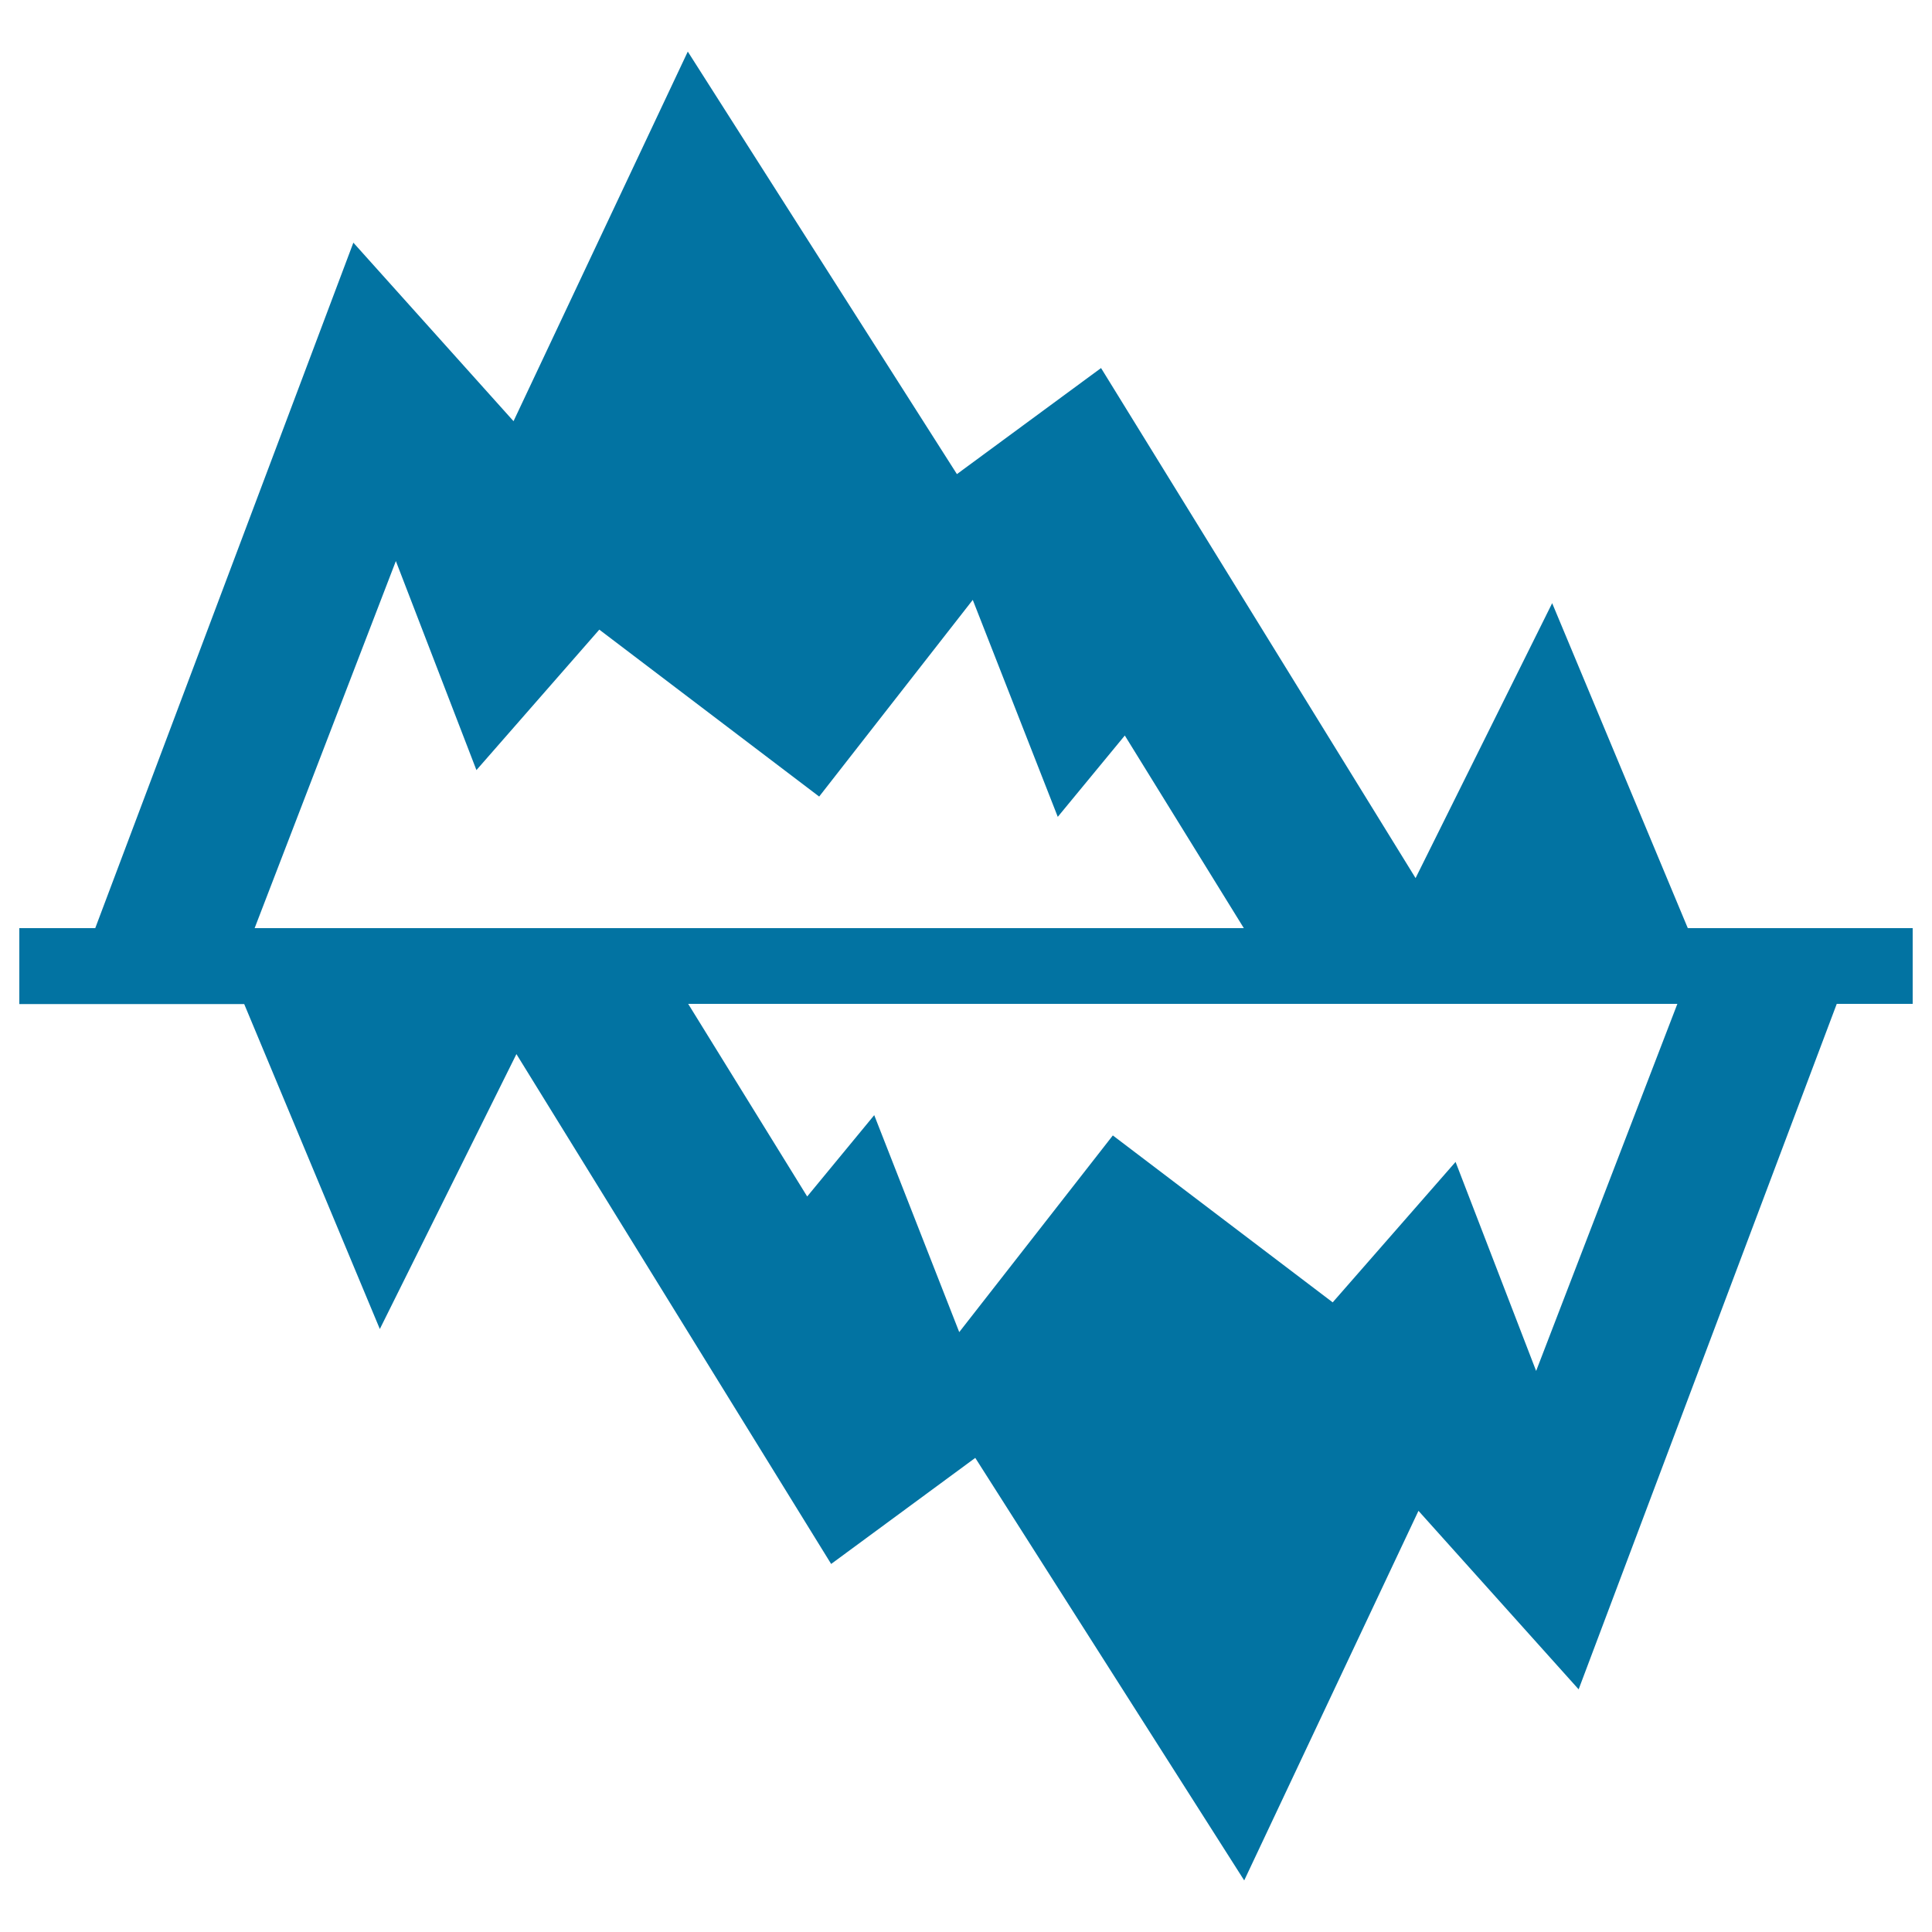
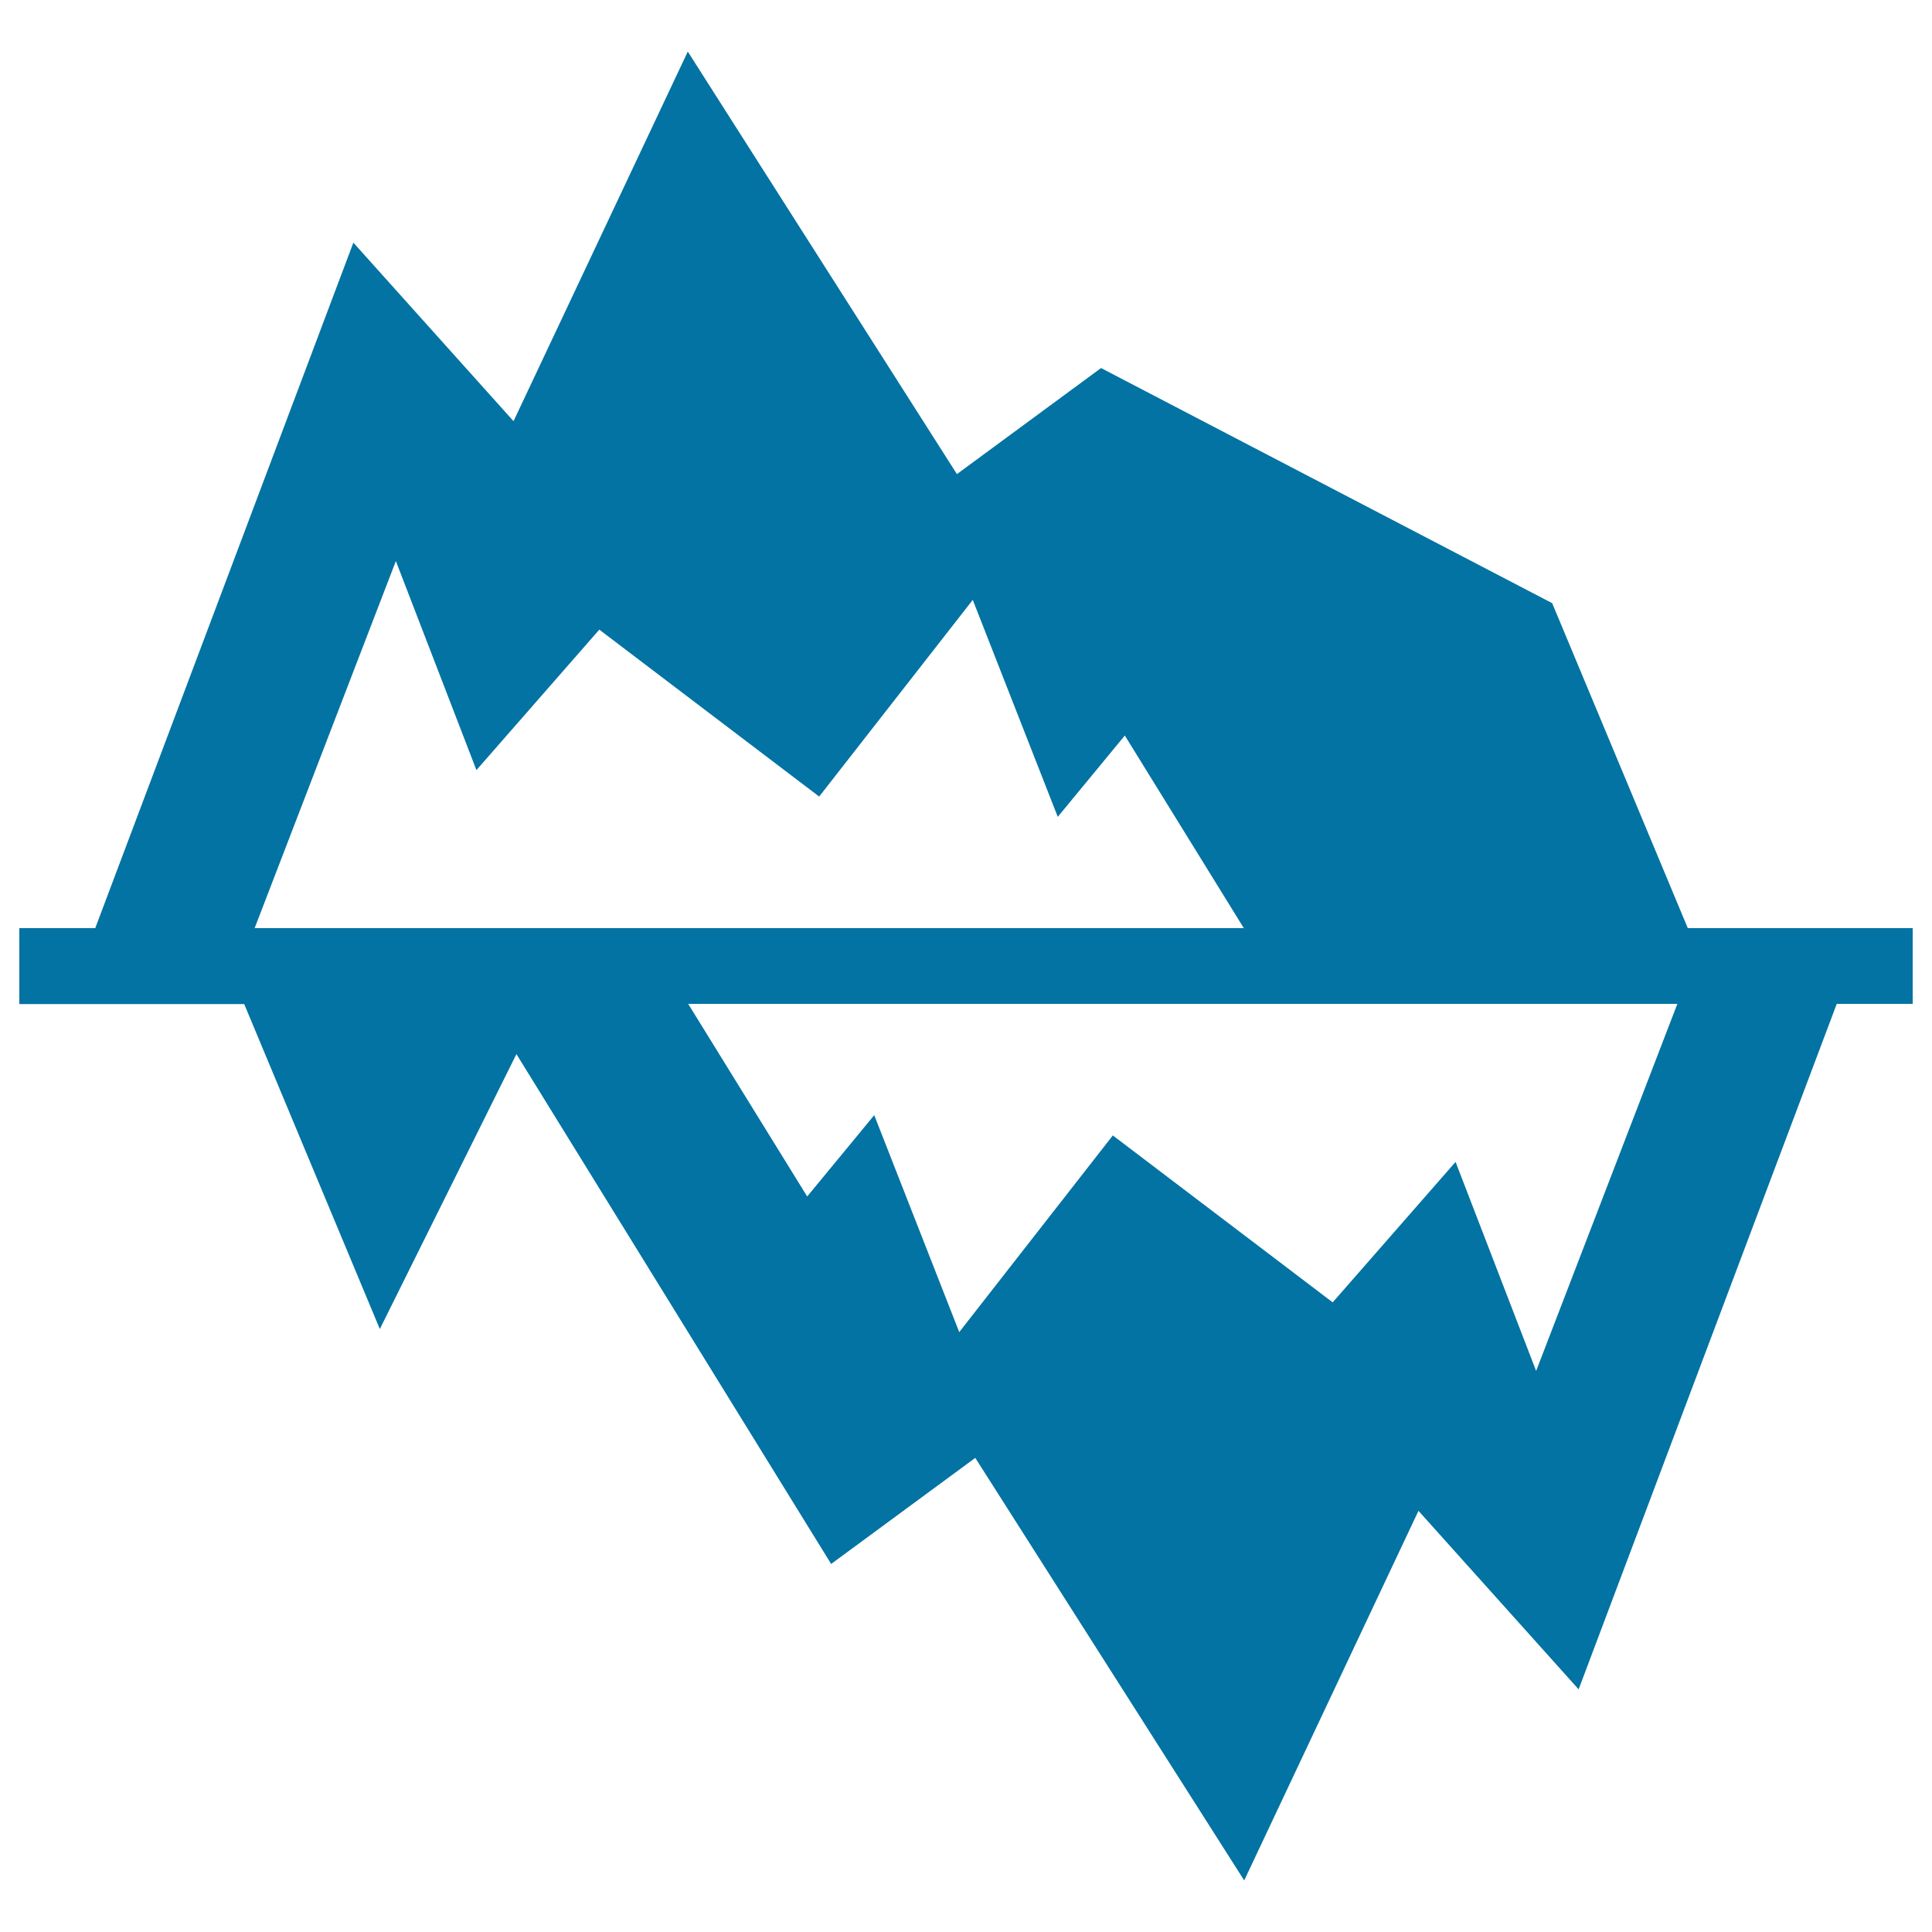
<svg xmlns="http://www.w3.org/2000/svg" viewBox="0 0 1000 1000" style="fill:#0273a2">
  <title>Dual Chart SVG icon</title>
  <g>
-     <path d="M990,480.4H873.6l-70.2-168.2l-70.7,142.3L569.9,190.5l-74.6,54.9L356,26.7L265.8,218l-82.9-92.4L49.3,480.4H10v39.3h116.4l70.2,168.2l70.7-142.3l162.9,263.9l74.6-54.9L644,973.3L734.2,782l82.9,92.4l133.6-354.8H990L990,480.4L990,480.4z M204.9,290.4l41.7,108.2l63.6-72.7L424,412.3l79.5-101.8l44,112.3l34.7-42.1l61.6,99.7H131.8L204.9,290.4z M795.1,709.6l-41.7-108.2l-63.6,72.7L576,587.7l-79.5,101.8l-44-112.3l-34.7,42.1l-61.6-99.7h512L795.1,709.6z" />
+     <path d="M990,480.4H873.6l-70.2-168.2L569.9,190.5l-74.6,54.9L356,26.7L265.8,218l-82.9-92.4L49.3,480.4H10v39.3h116.4l70.2,168.2l70.7-142.3l162.9,263.9l74.6-54.9L644,973.3L734.2,782l82.9,92.4l133.6-354.8H990L990,480.4L990,480.4z M204.9,290.4l41.7,108.2l63.6-72.7L424,412.3l79.5-101.8l44,112.3l34.7-42.1l61.6,99.7H131.8L204.9,290.4z M795.1,709.6l-41.7-108.2l-63.6,72.7L576,587.7l-79.5,101.8l-44-112.3l-34.7,42.1l-61.6-99.7h512L795.1,709.6z" />
  </g>
</svg>